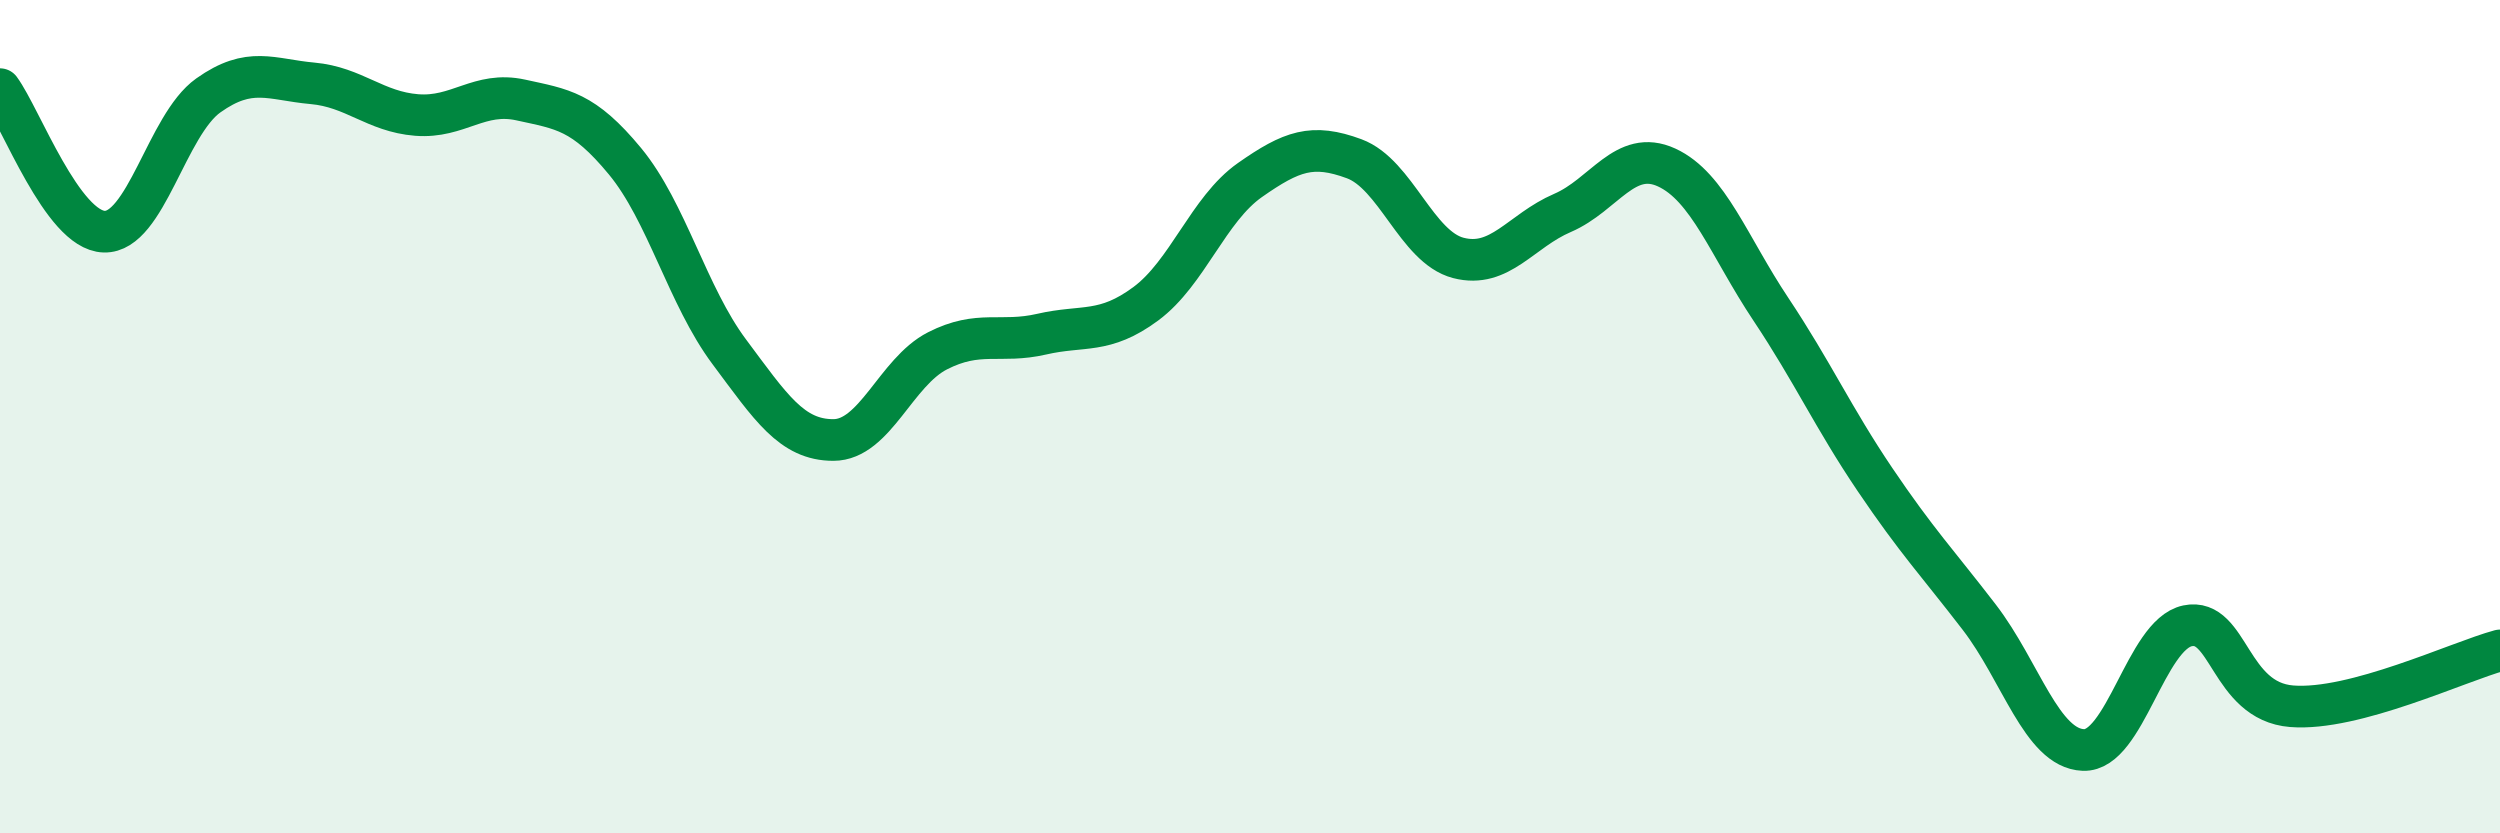
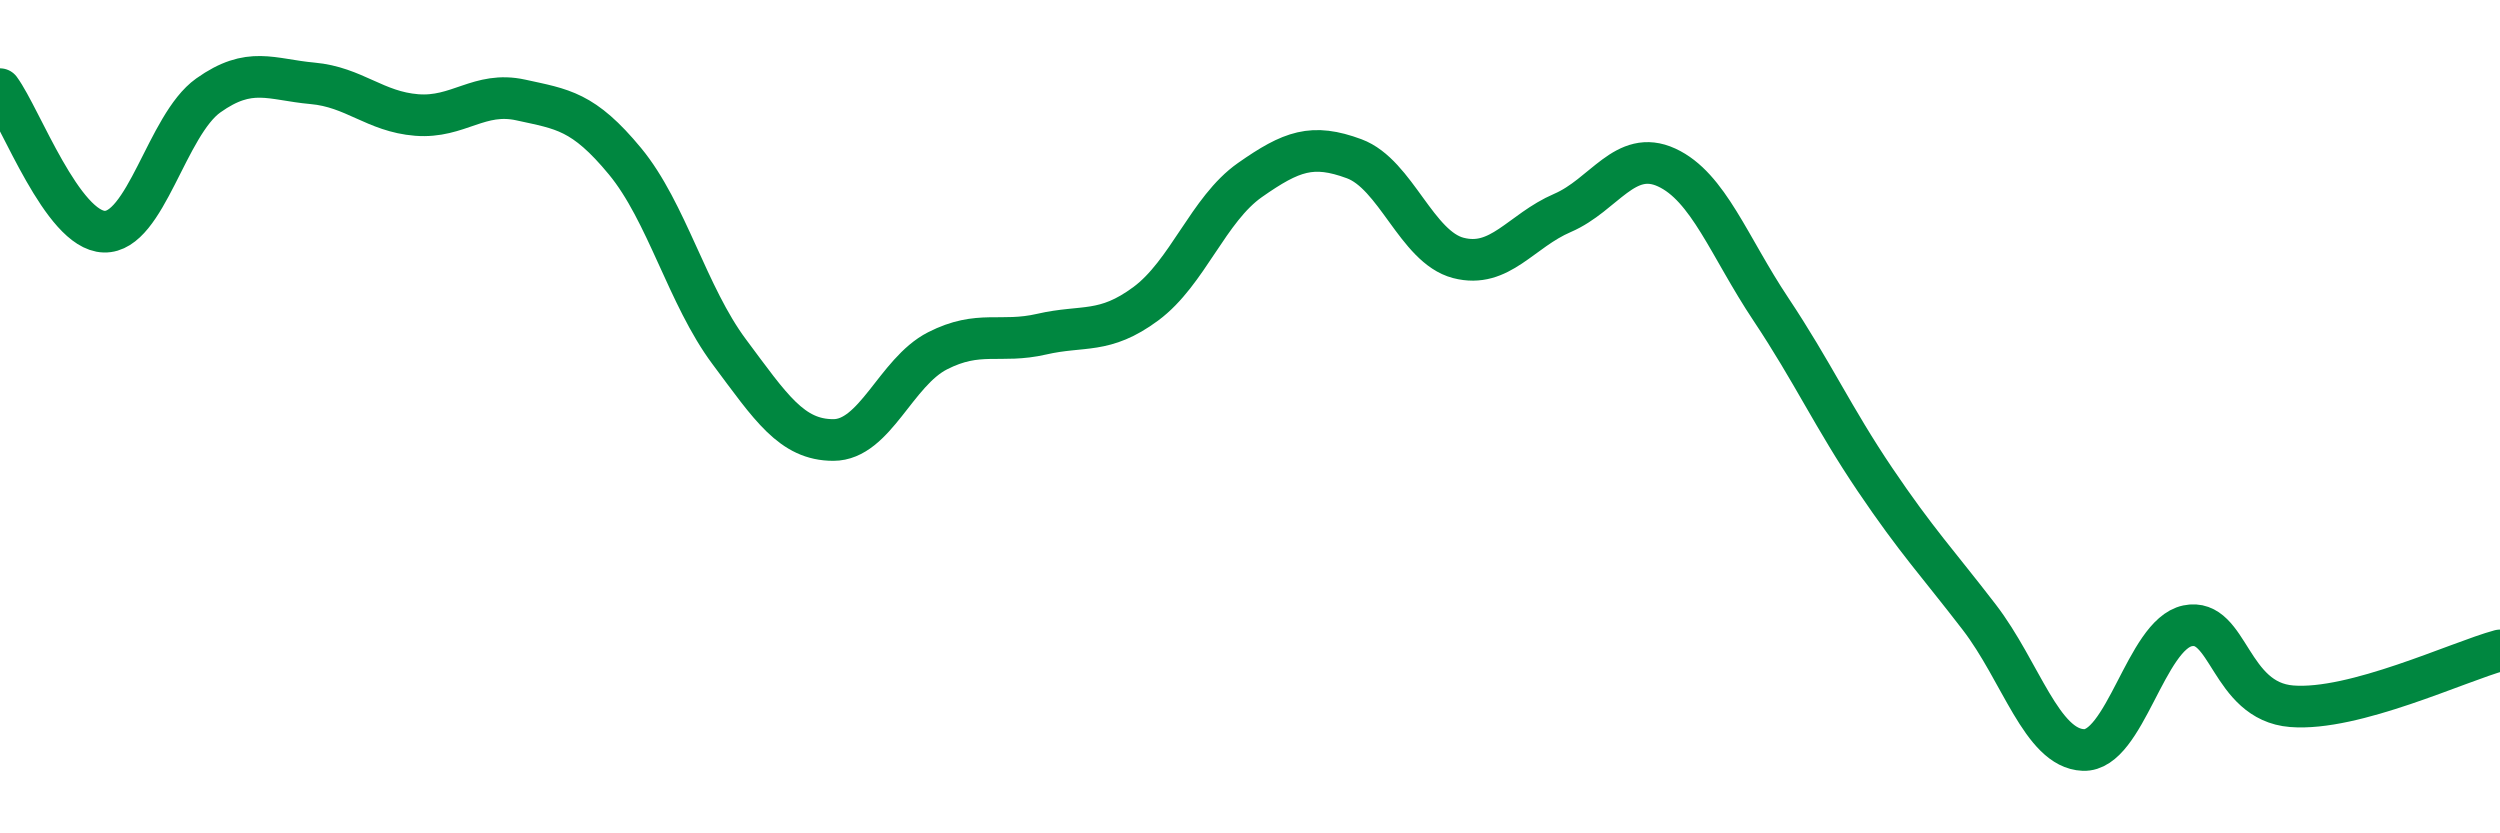
<svg xmlns="http://www.w3.org/2000/svg" width="60" height="20" viewBox="0 0 60 20">
-   <path d="M 0,2.14 C 0.5,2.82 1.5,5.53 2.5,5.56 C 3.5,5.59 4,3 5,2.29 C 6,1.58 6.5,1.91 7.5,2 C 8.5,2.09 9,2.68 10,2.76 C 11,2.84 11.5,2.18 12.5,2.4 C 13.5,2.62 14,2.66 15,3.87 C 16,5.08 16.5,7.1 17.5,8.44 C 18.5,9.78 19,10.56 20,10.56 C 21,10.56 21.5,8.93 22.5,8.42 C 23.5,7.91 24,8.25 25,8.02 C 26,7.79 26.5,8.03 27.5,7.29 C 28.5,6.55 29,5.02 30,4.32 C 31,3.62 31.5,3.44 32.5,3.81 C 33.5,4.18 34,5.93 35,6.19 C 36,6.45 36.5,5.54 37.5,5.11 C 38.5,4.68 39,3.56 40,4.02 C 41,4.48 41.5,5.92 42.5,7.42 C 43.5,8.92 44,10.03 45,11.51 C 46,12.99 46.5,13.51 47.5,14.81 C 48.5,16.11 49,17.96 50,18 C 51,18.04 51.5,15.23 52.5,15.02 C 53.5,14.81 53.5,16.83 55,16.95 C 56.5,17.07 59,15.88 60,15.61L60 20L0 20Z" fill="#008740" opacity="0.1" stroke-linecap="round" stroke-linejoin="round" />
  <path d="M 0,2.14 C 0.5,2.82 1.5,5.53 2.5,5.56 C 3.5,5.59 4,3 5,2.29 C 6,1.58 6.5,1.91 7.5,2 C 8.5,2.09 9,2.68 10,2.76 C 11,2.84 11.5,2.18 12.5,2.4 C 13.5,2.62 14,2.66 15,3.87 C 16,5.08 16.5,7.1 17.5,8.44 C 18.5,9.78 19,10.56 20,10.56 C 21,10.56 21.5,8.93 22.5,8.42 C 23.5,7.91 24,8.25 25,8.02 C 26,7.79 26.5,8.03 27.5,7.29 C 28.5,6.55 29,5.02 30,4.32 C 31,3.62 31.5,3.44 32.5,3.81 C 33.5,4.18 34,5.93 35,6.19 C 36,6.45 36.5,5.54 37.5,5.11 C 38.5,4.68 39,3.56 40,4.02 C 41,4.48 41.5,5.92 42.5,7.42 C 43.5,8.92 44,10.03 45,11.51 C 46,12.99 46.5,13.51 47.5,14.81 C 48.5,16.11 49,17.96 50,18 C 51,18.04 51.5,15.23 52.5,15.02 C 53.5,14.81 53.5,16.83 55,16.95 C 56.5,17.07 59,15.88 60,15.61" stroke="#008740" stroke-width="1" fill="none" stroke-linecap="round" stroke-linejoin="round" />
</svg>